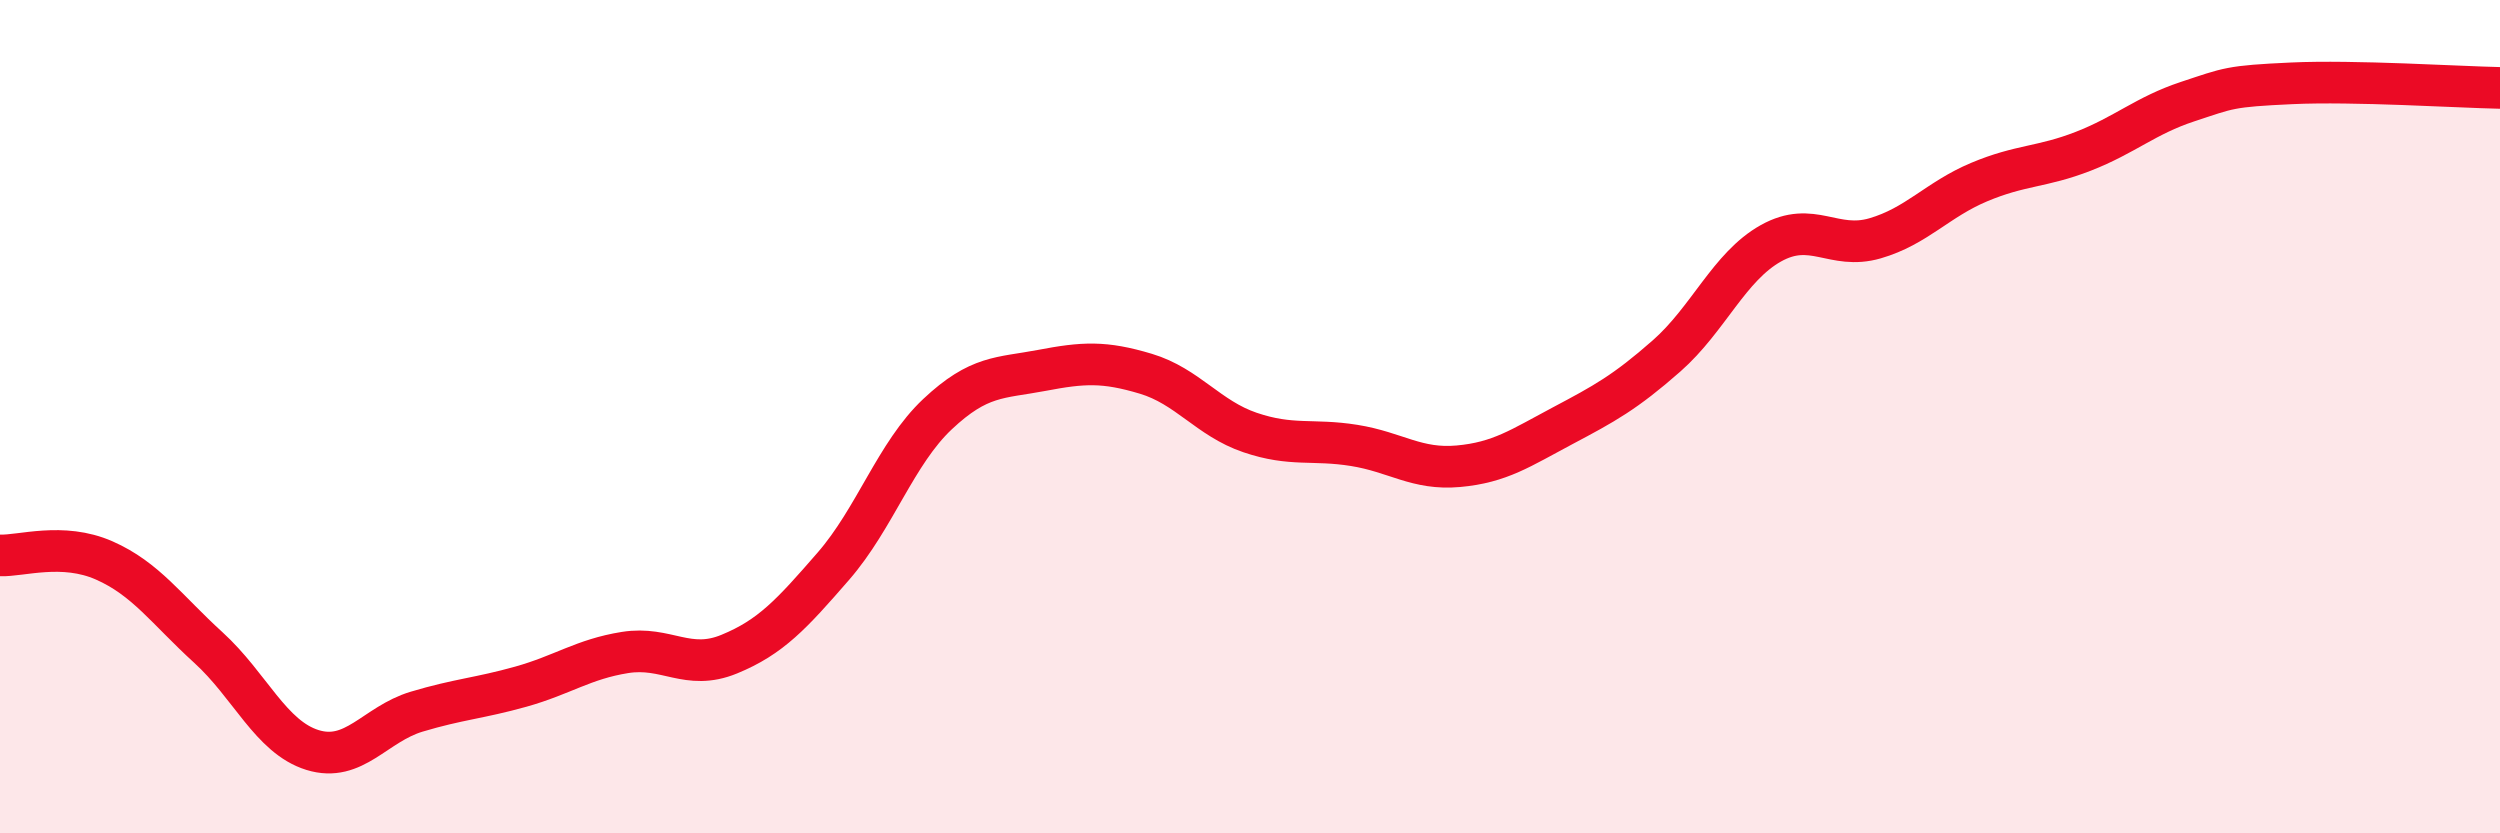
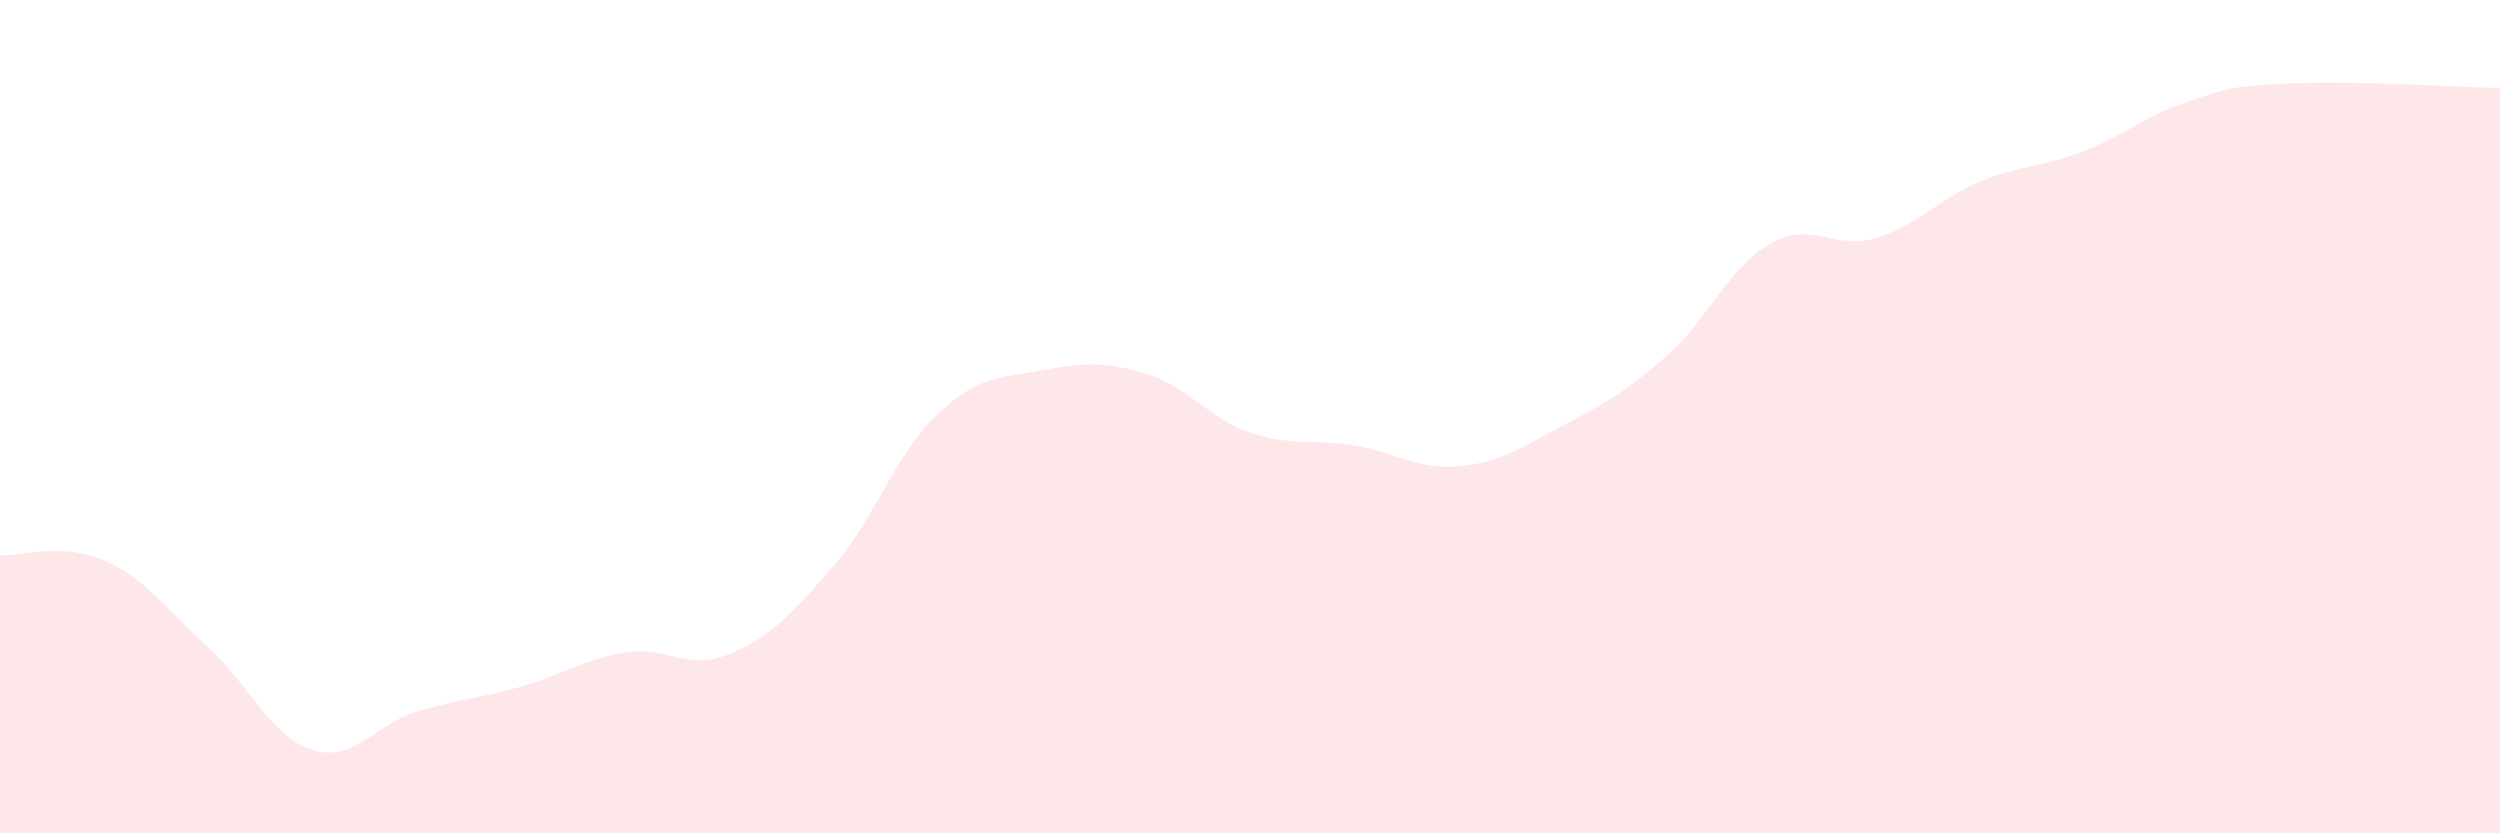
<svg xmlns="http://www.w3.org/2000/svg" width="60" height="20" viewBox="0 0 60 20">
  <path d="M 0,13.33 C 0.5,13.35 1.5,13.01 2.5,13.45 C 3.5,13.89 4,14.63 5,15.54 C 6,16.45 6.5,17.69 7.5,18 C 8.5,18.31 9,17.38 10,17.08 C 11,16.78 11.5,16.76 12.5,16.48 C 13.5,16.2 14,15.82 15,15.66 C 16,15.5 16.5,16.11 17.5,15.7 C 18.5,15.29 19,14.74 20,13.59 C 21,12.44 21.5,10.88 22.5,9.94 C 23.5,9 24,9.08 25,8.89 C 26,8.7 26.5,8.67 27.5,8.97 C 28.5,9.27 29,10.04 30,10.38 C 31,10.72 31.5,10.53 32.5,10.69 C 33.5,10.85 34,11.28 35,11.19 C 36,11.1 36.5,10.75 37.5,10.22 C 38.5,9.69 39,9.42 40,8.54 C 41,7.66 41.5,6.4 42.5,5.84 C 43.5,5.28 44,6.01 45,5.72 C 46,5.43 46.5,4.79 47.5,4.37 C 48.5,3.95 49,4.02 50,3.63 C 51,3.24 51.5,2.77 52.5,2.44 C 53.5,2.11 53.5,2.07 55,2 C 56.5,1.93 59,2.09 60,2.11L60 20L0 20Z" fill="#EB0A25" opacity="0.1" stroke-linecap="round" stroke-linejoin="round" />
-   <path d="M 0,13.33 C 0.5,13.35 1.5,13.01 2.5,13.45 C 3.5,13.89 4,14.63 5,15.54 C 6,16.45 6.5,17.69 7.5,18 C 8.5,18.31 9,17.38 10,17.08 C 11,16.78 11.5,16.76 12.5,16.48 C 13.5,16.2 14,15.82 15,15.66 C 16,15.5 16.5,16.11 17.5,15.7 C 18.5,15.29 19,14.74 20,13.59 C 21,12.44 21.5,10.88 22.5,9.94 C 23.5,9 24,9.08 25,8.89 C 26,8.7 26.5,8.67 27.5,8.97 C 28.5,9.27 29,10.04 30,10.38 C 31,10.72 31.5,10.53 32.5,10.69 C 33.5,10.85 34,11.28 35,11.19 C 36,11.1 36.5,10.75 37.5,10.22 C 38.5,9.69 39,9.42 40,8.54 C 41,7.66 41.5,6.4 42.5,5.84 C 43.5,5.28 44,6.01 45,5.72 C 46,5.43 46.5,4.79 47.5,4.37 C 48.5,3.95 49,4.02 50,3.63 C 51,3.24 51.5,2.77 52.5,2.44 C 53.5,2.11 53.5,2.07 55,2 C 56.5,1.93 59,2.09 60,2.11" stroke="#EB0A25" stroke-width="1" fill="none" stroke-linecap="round" stroke-linejoin="round" />
</svg>